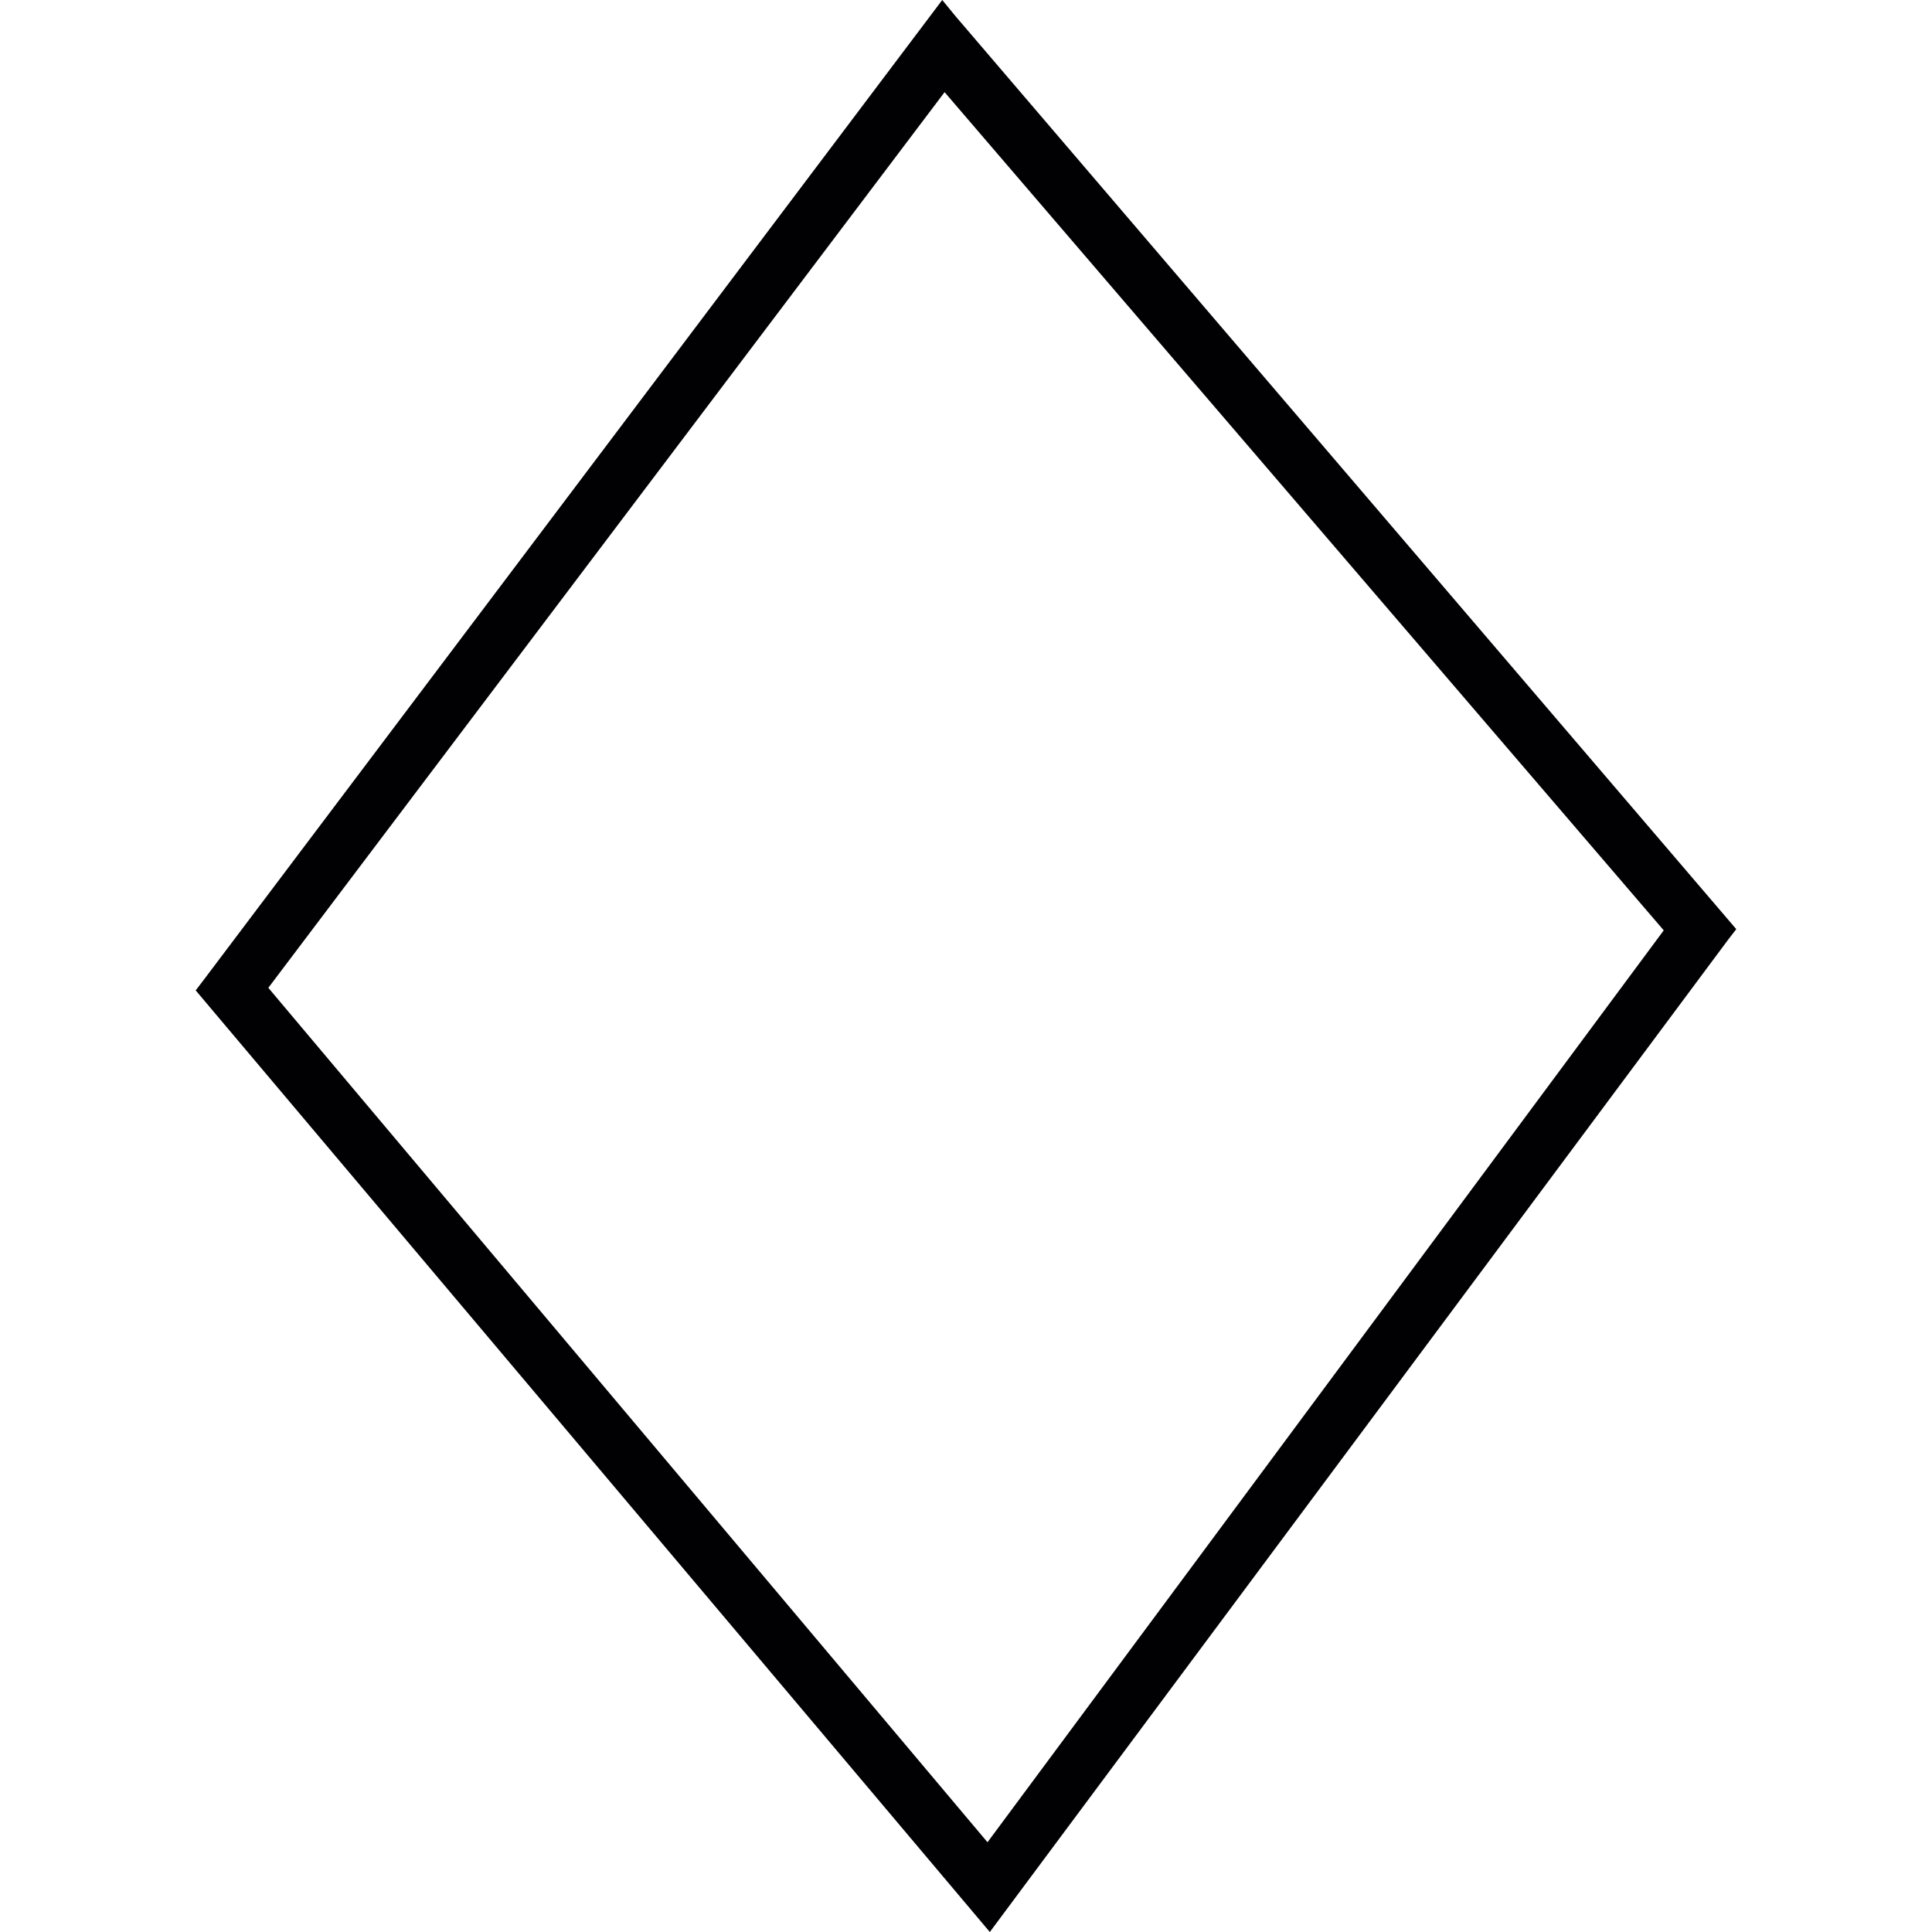
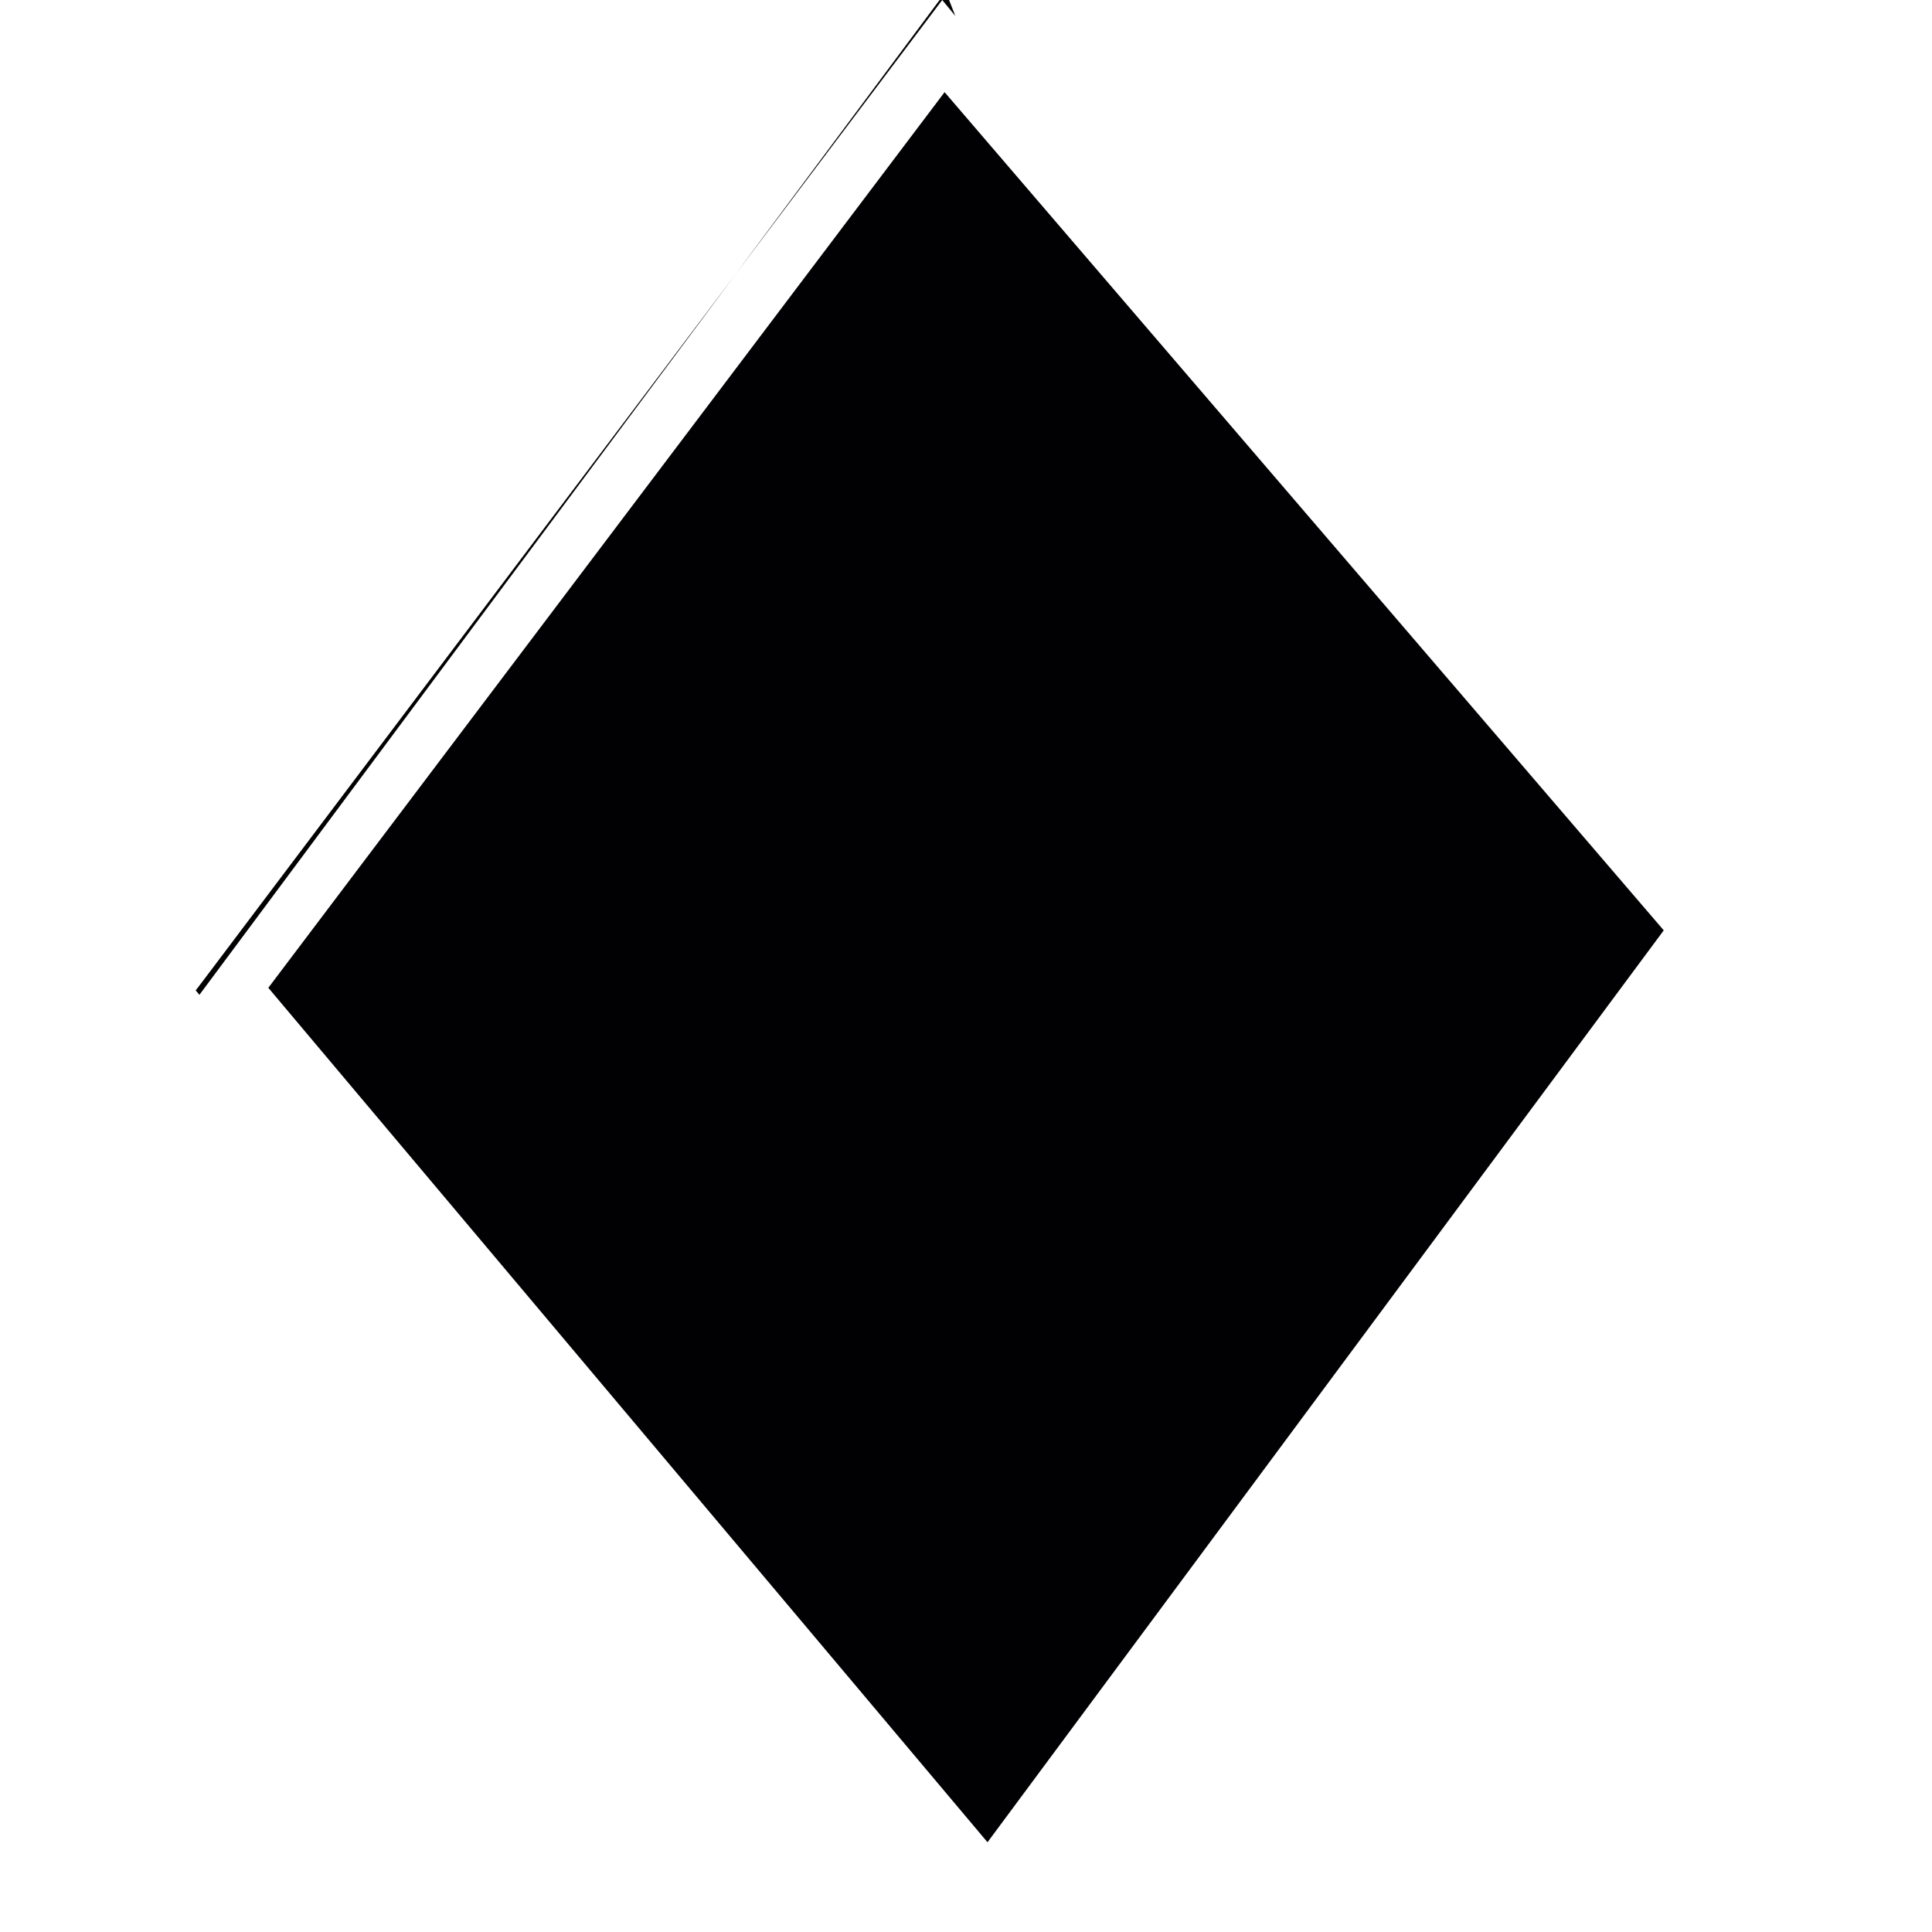
<svg xmlns="http://www.w3.org/2000/svg" height="800px" width="800px" version="1.1" id="Capa_1" viewBox="0 0 211.571 211.571" xml:space="preserve">
  <g>
-     <path style="fill:#010002;" d="M104.619,1.75L103.184,0L22.294,107.326l-0.863,1.131l86.555,102.631l0.408,0.483l80.871-108.693   l0.873-1.127L104.619,1.75z M29.384,108.174l74.057-98.082l78.753,91.79l-74.054,99.861L29.384,108.174z" />
+     <path style="fill:#010002;" d="M104.619,1.75L103.184,0L22.294,107.326l-0.863,1.131l0.408,0.483l80.871-108.693   l0.873-1.127L104.619,1.75z M29.384,108.174l74.057-98.082l78.753,91.79l-74.054,99.861L29.384,108.174z" />
  </g>
</svg>